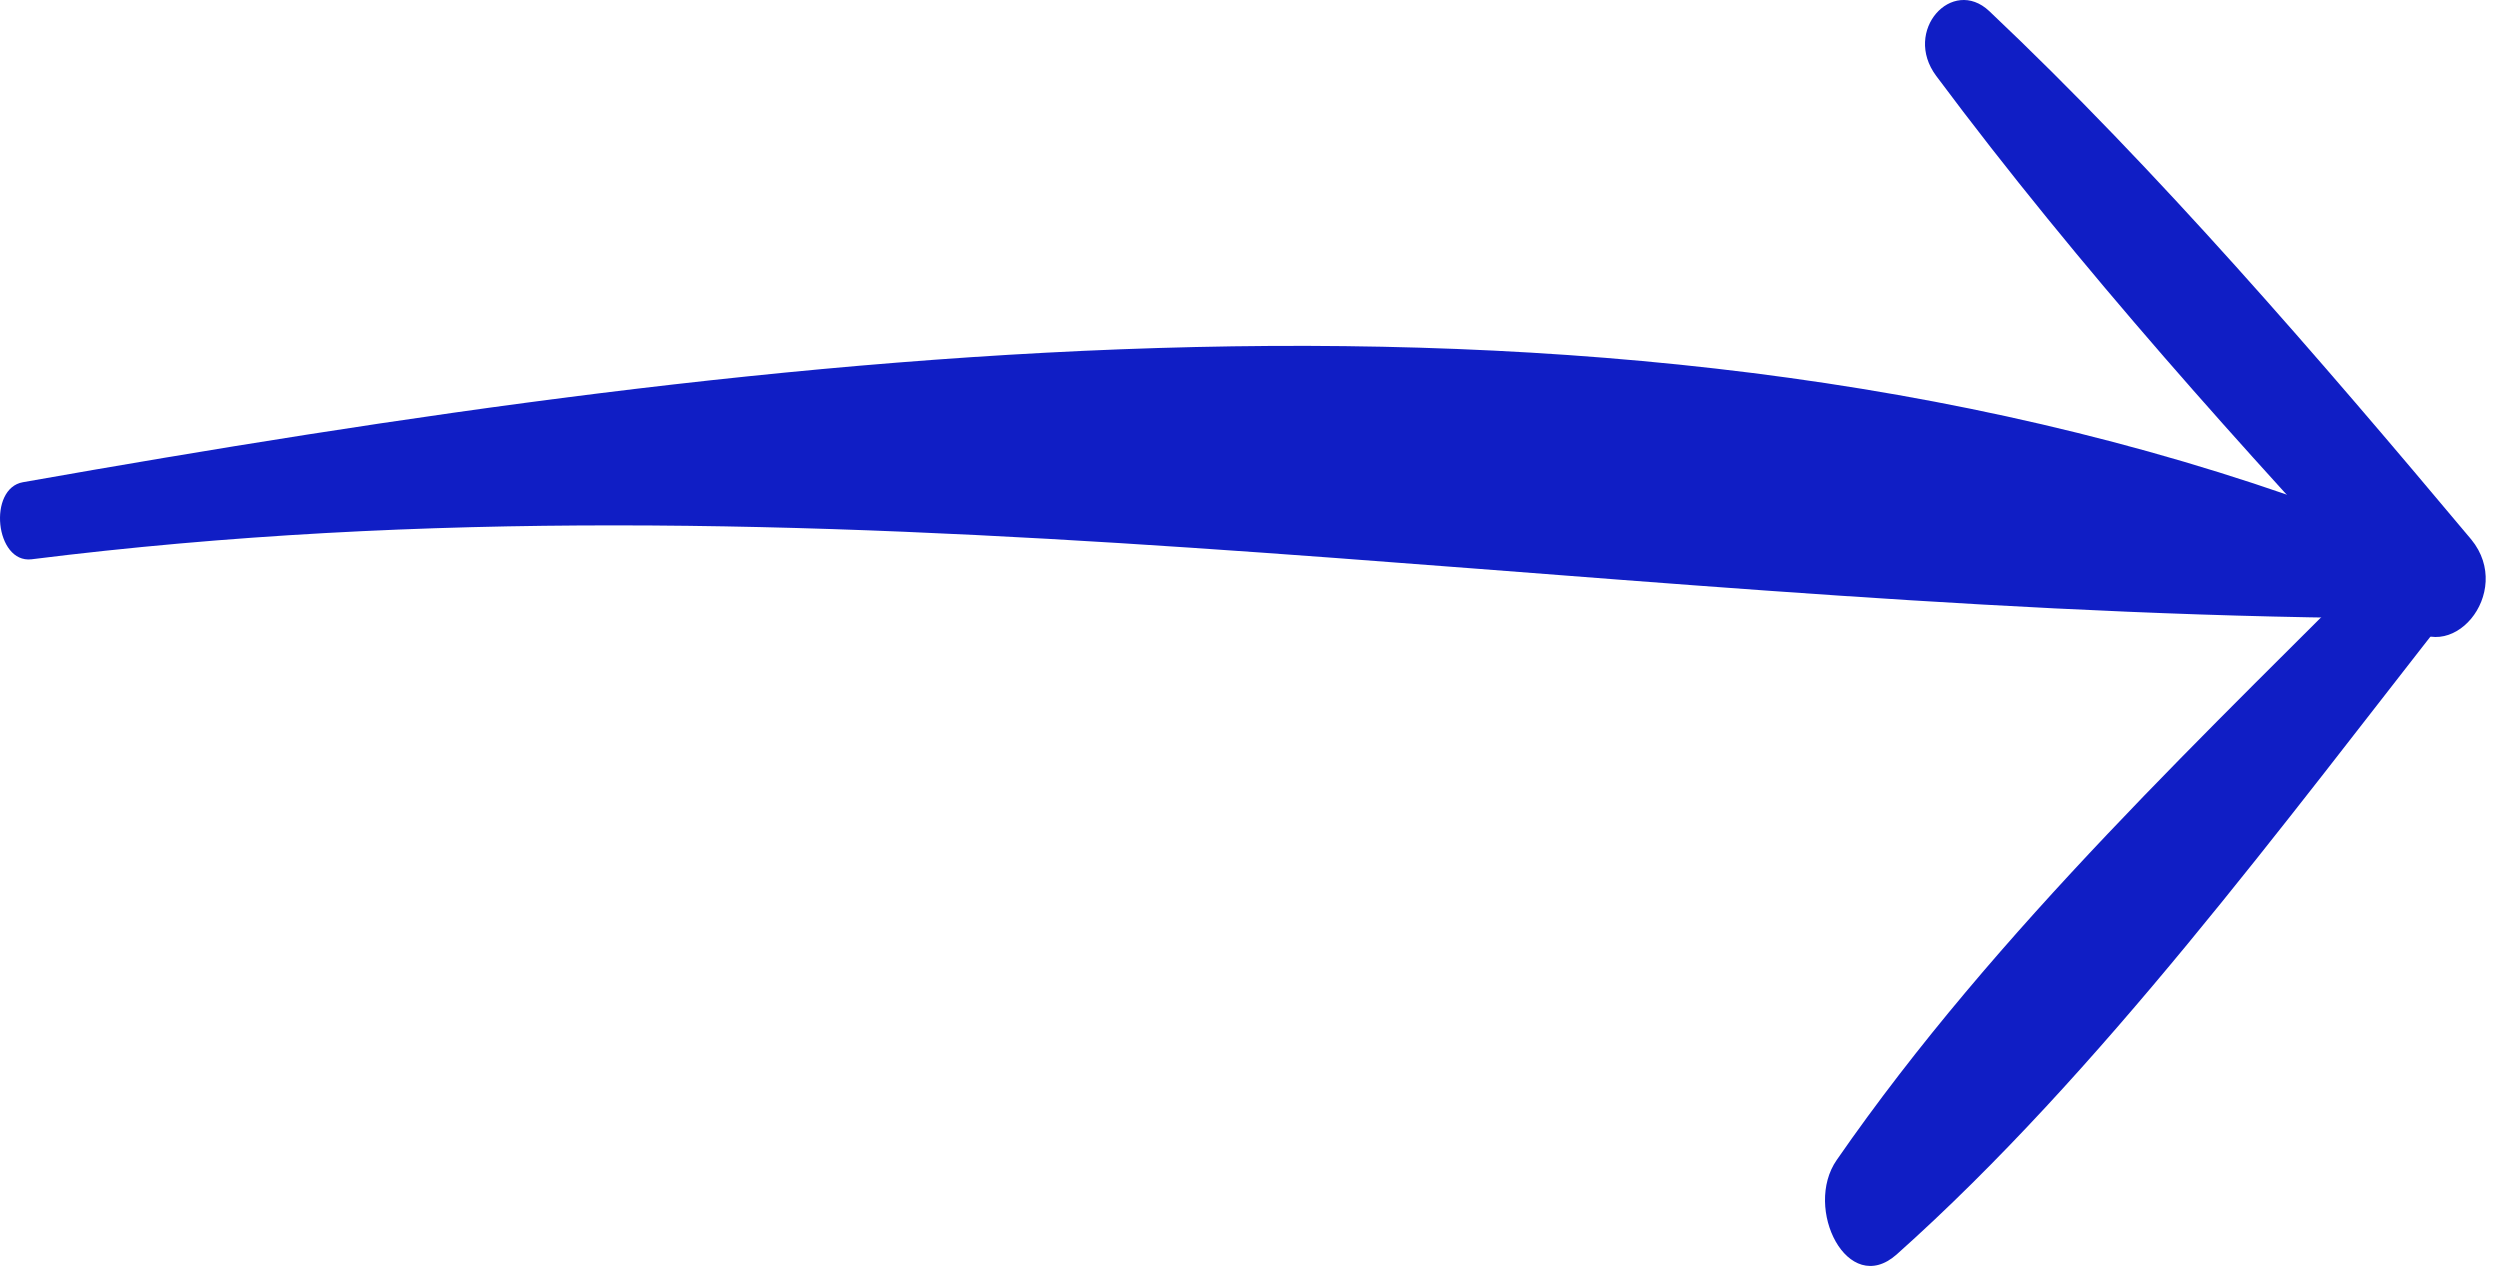
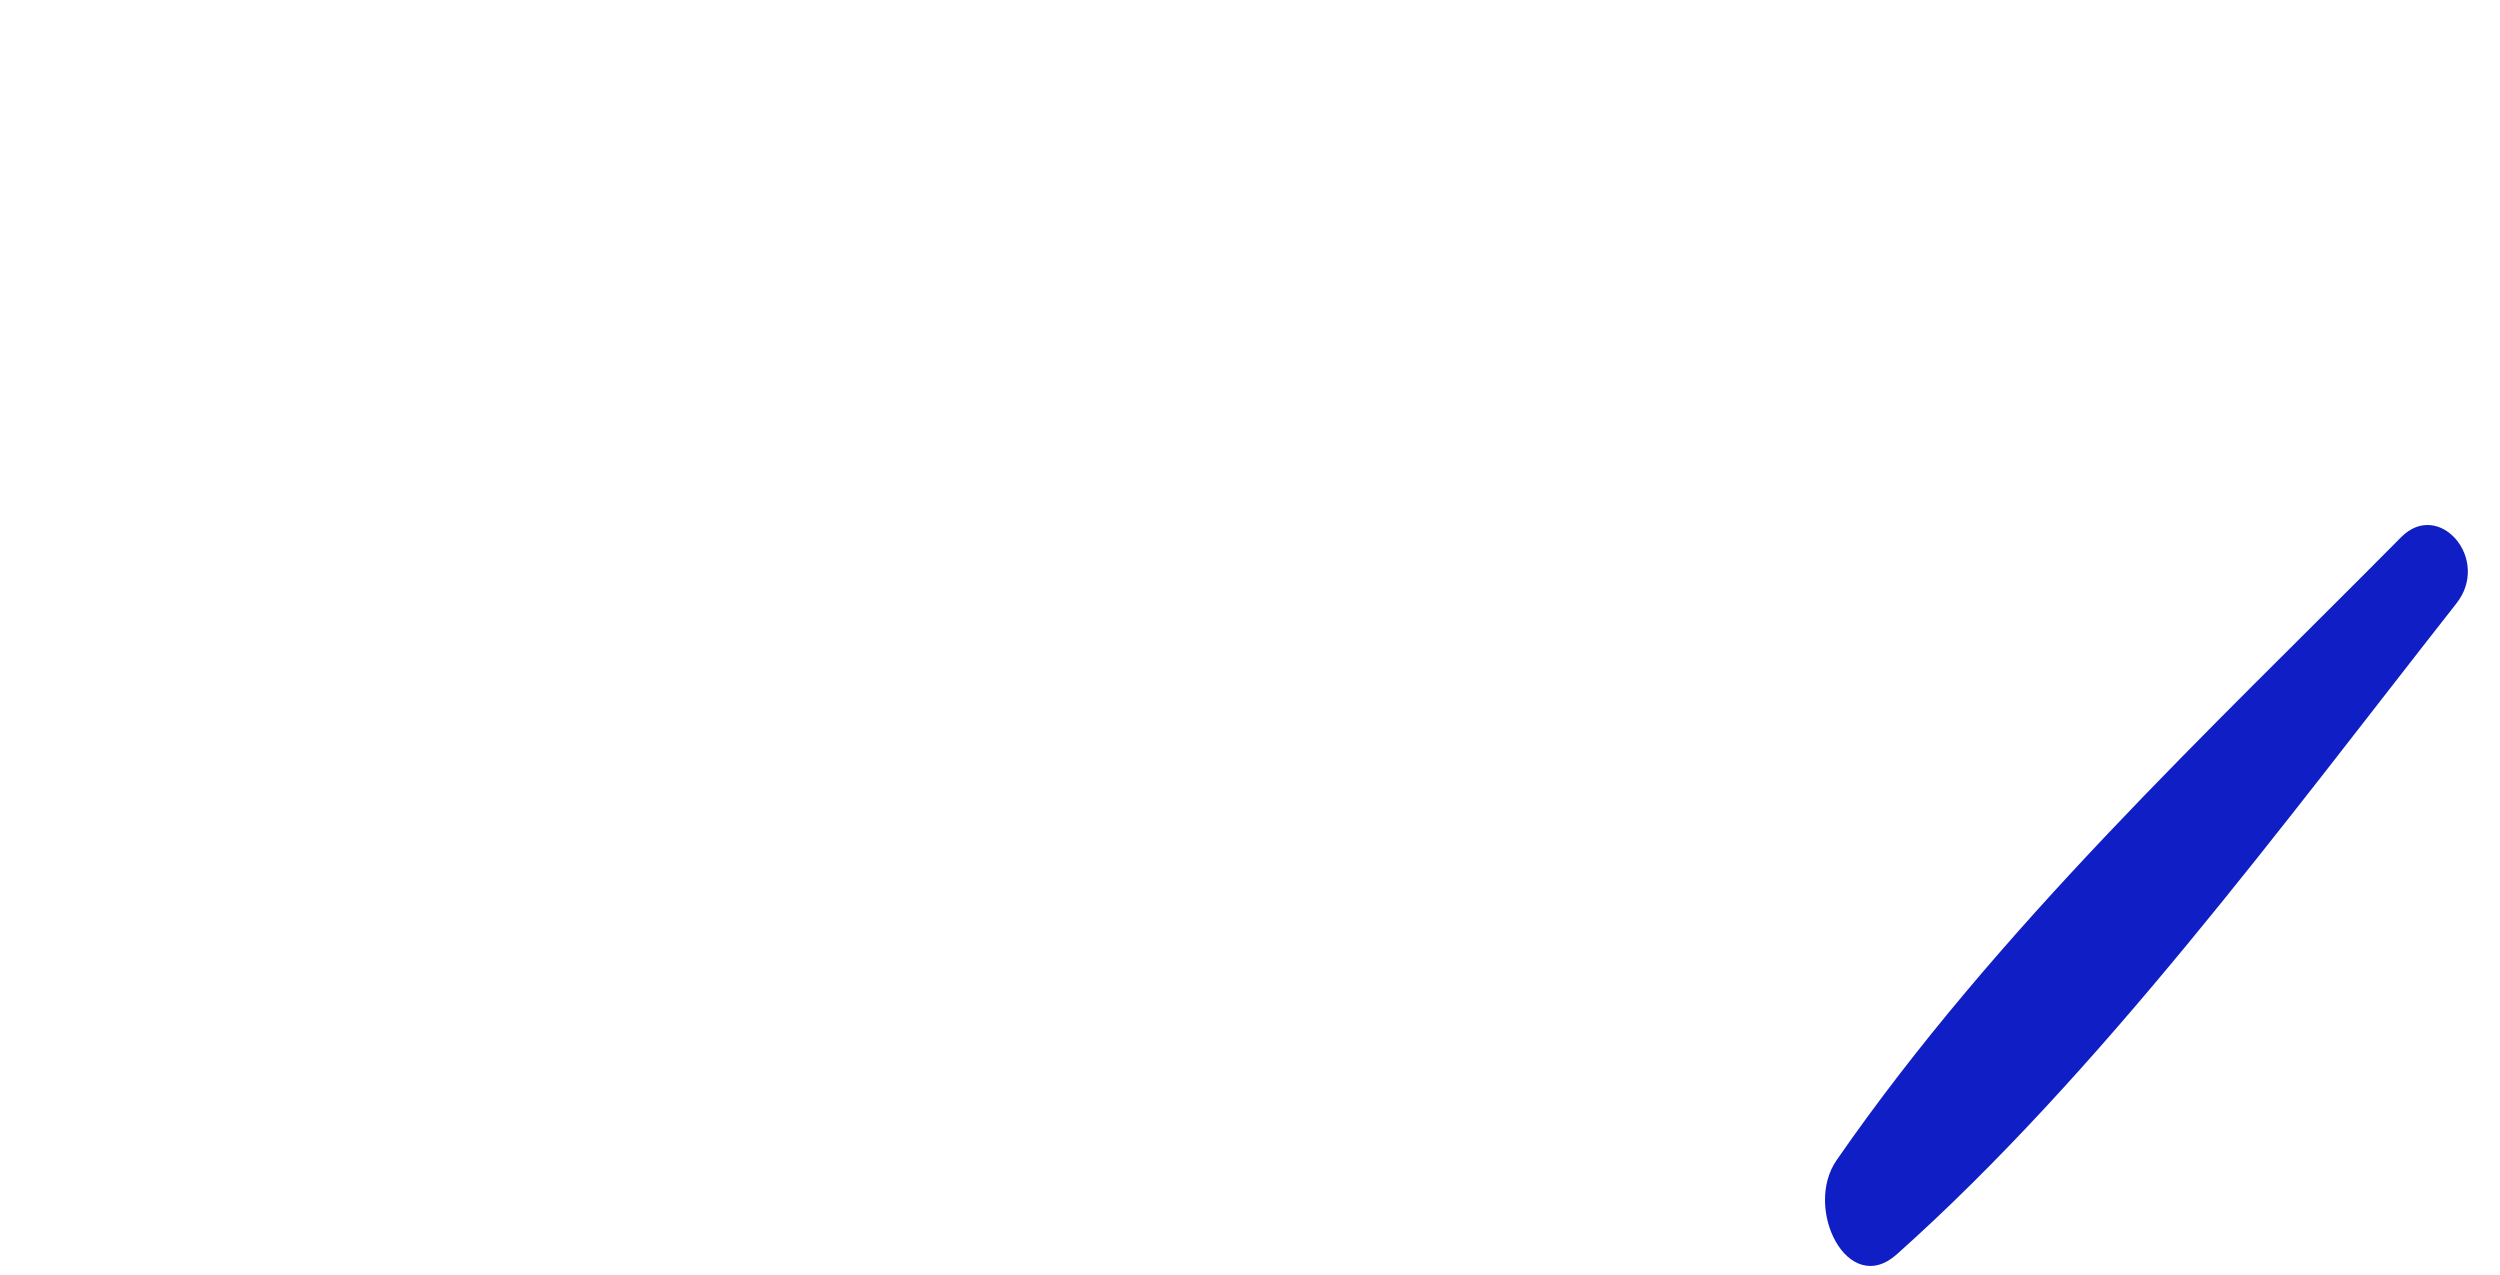
<svg xmlns="http://www.w3.org/2000/svg" width="100" height="51" viewBox="0 0 100 51" fill="none">
-   <path d="M1.256 22.372C32.805 18.425 62.568 24.305 93.847 24.716C95.735 24.716 96.005 21.467 94.286 20.809C65.062 9.625 30.716 14.025 0.919 19.288C-0.496 19.535 -0.193 22.536 1.256 22.372Z" fill="#101EC5" />
-   <path d="M77.448 3.036C83.178 10.725 89.75 18.003 96.155 24.87C97.975 26.802 100.604 23.718 98.851 21.58C92.75 14.302 86.312 6.819 79.571 0.445C78.088 -0.953 76.099 1.227 77.448 3.036Z" fill="#101EC5" />
  <path d="M96.053 21.48C88.402 29.21 79.874 37.146 73.47 46.398C72.122 48.33 73.908 51.907 75.863 50.181C84.02 42.903 91.267 33.034 98.244 24.153C99.66 22.385 97.57 19.959 96.053 21.48Z" fill="#101EC5" />
</svg>